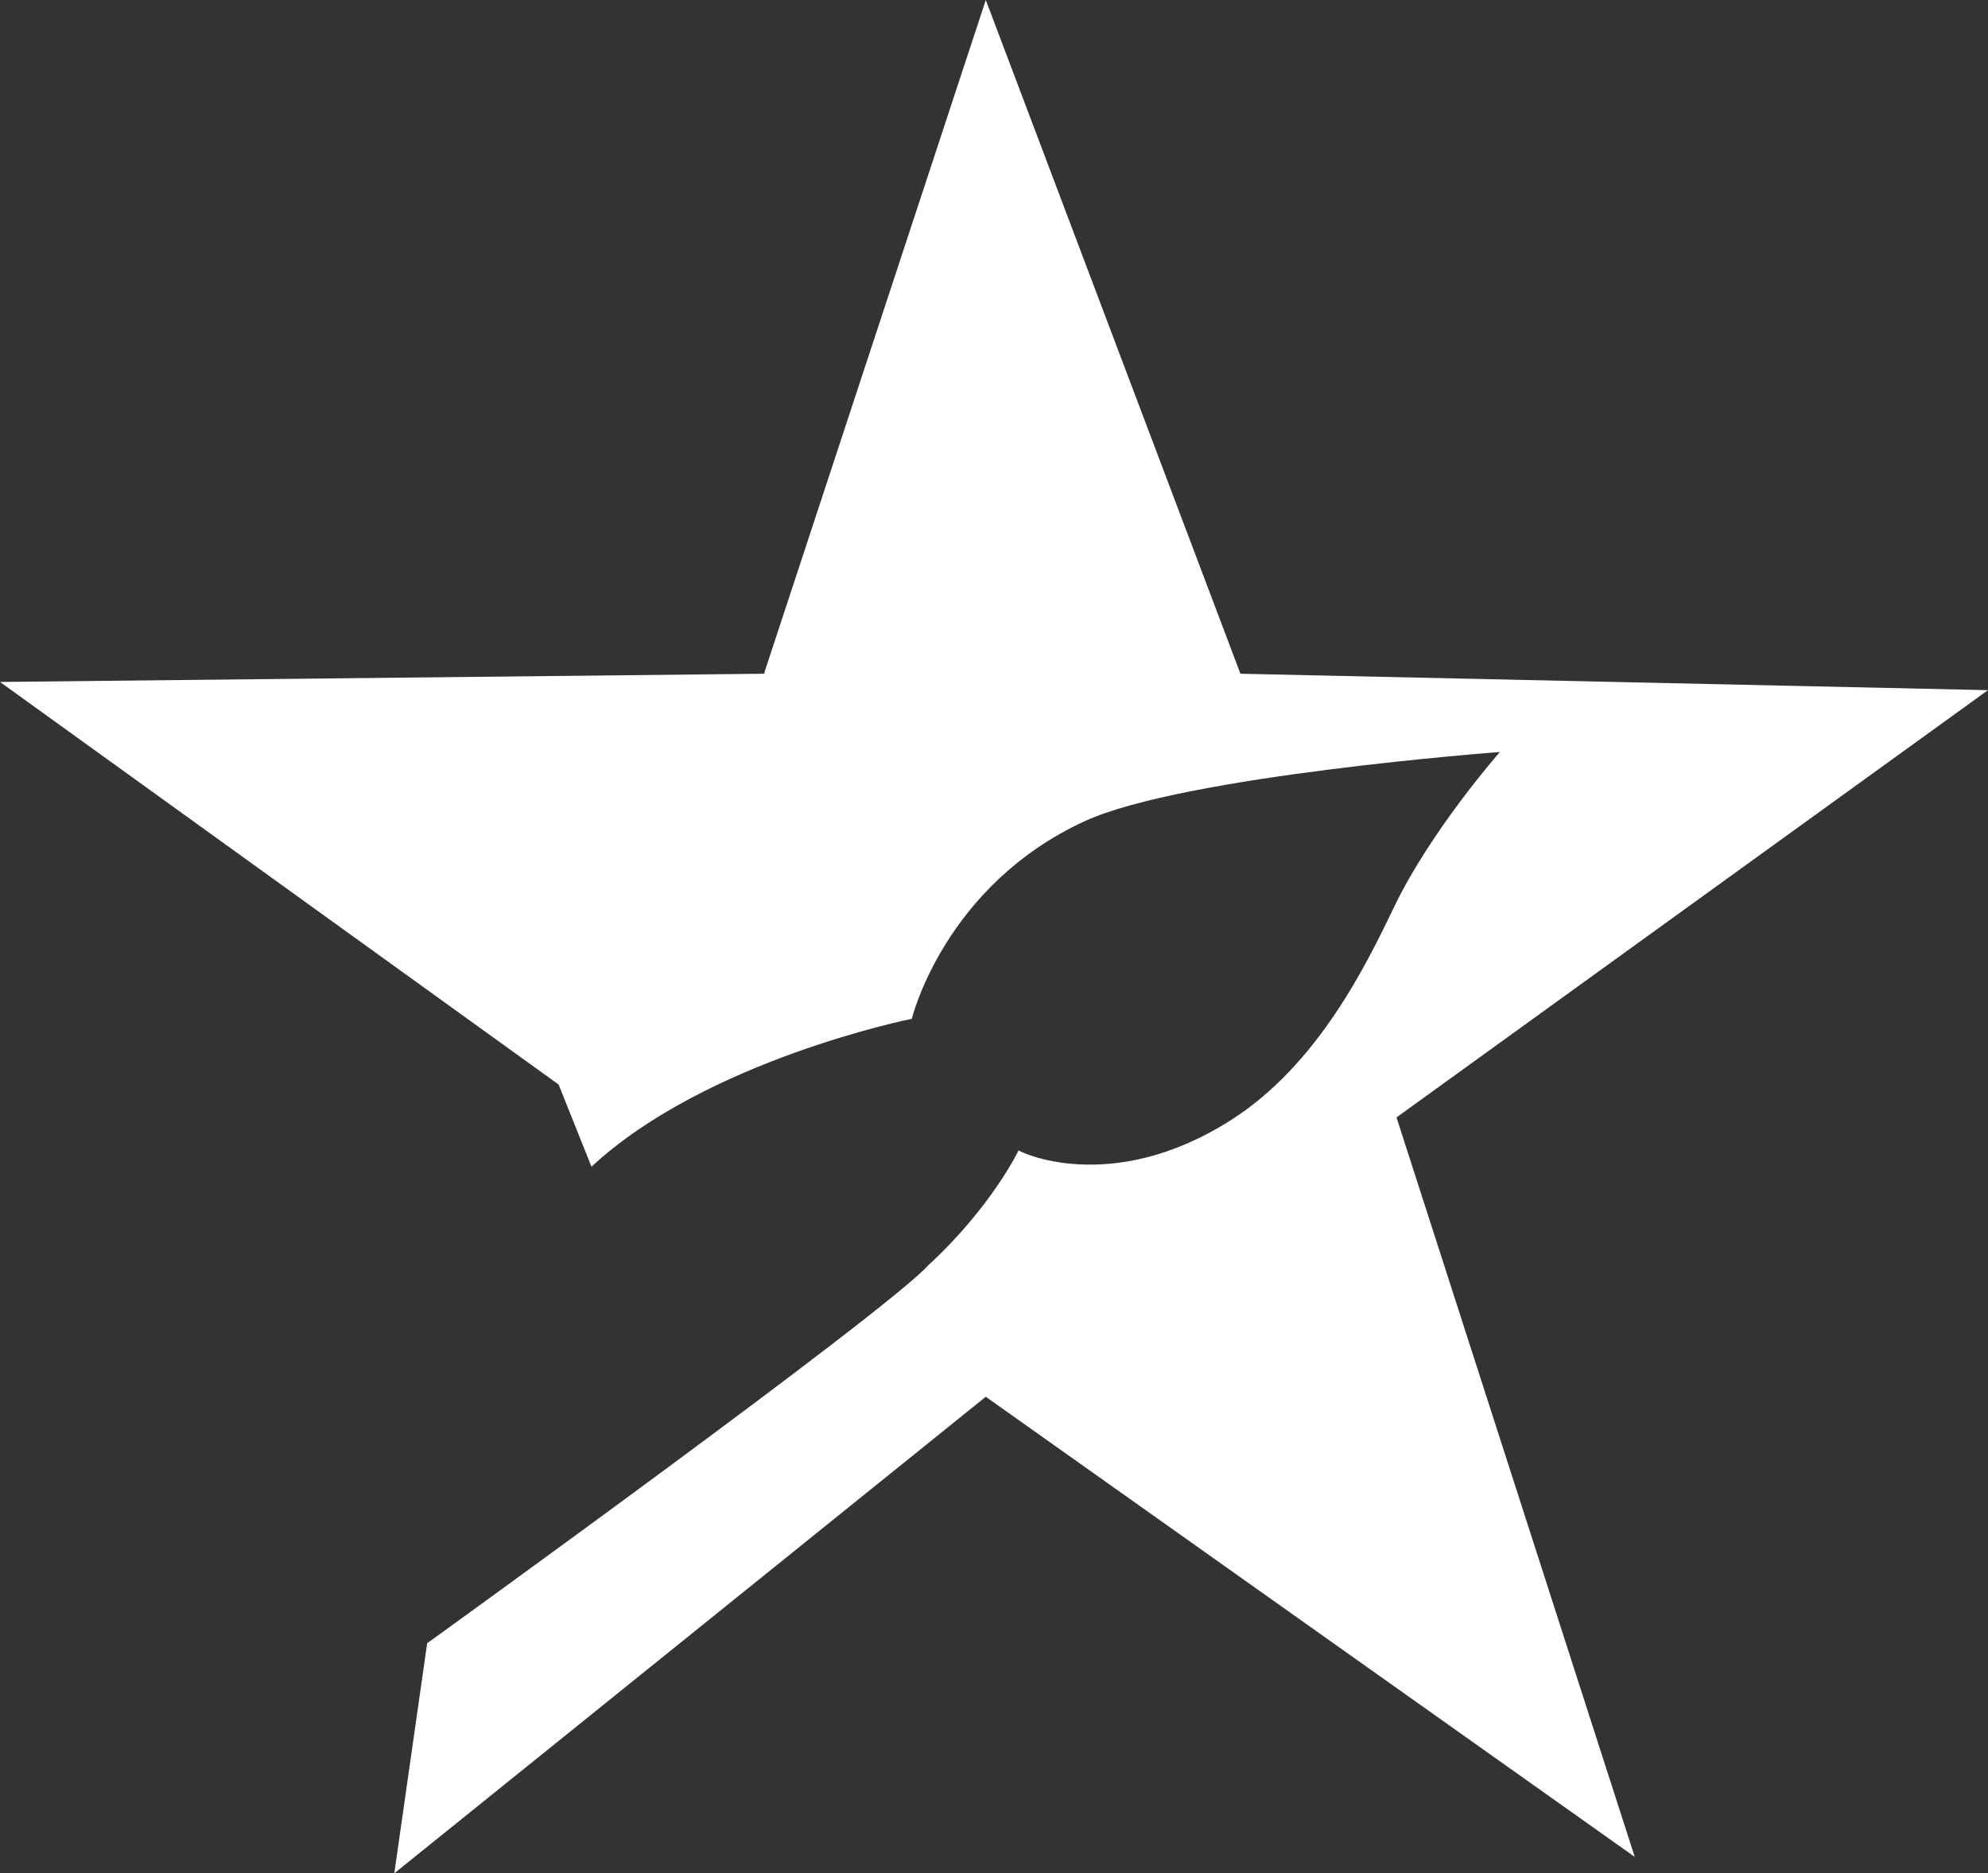
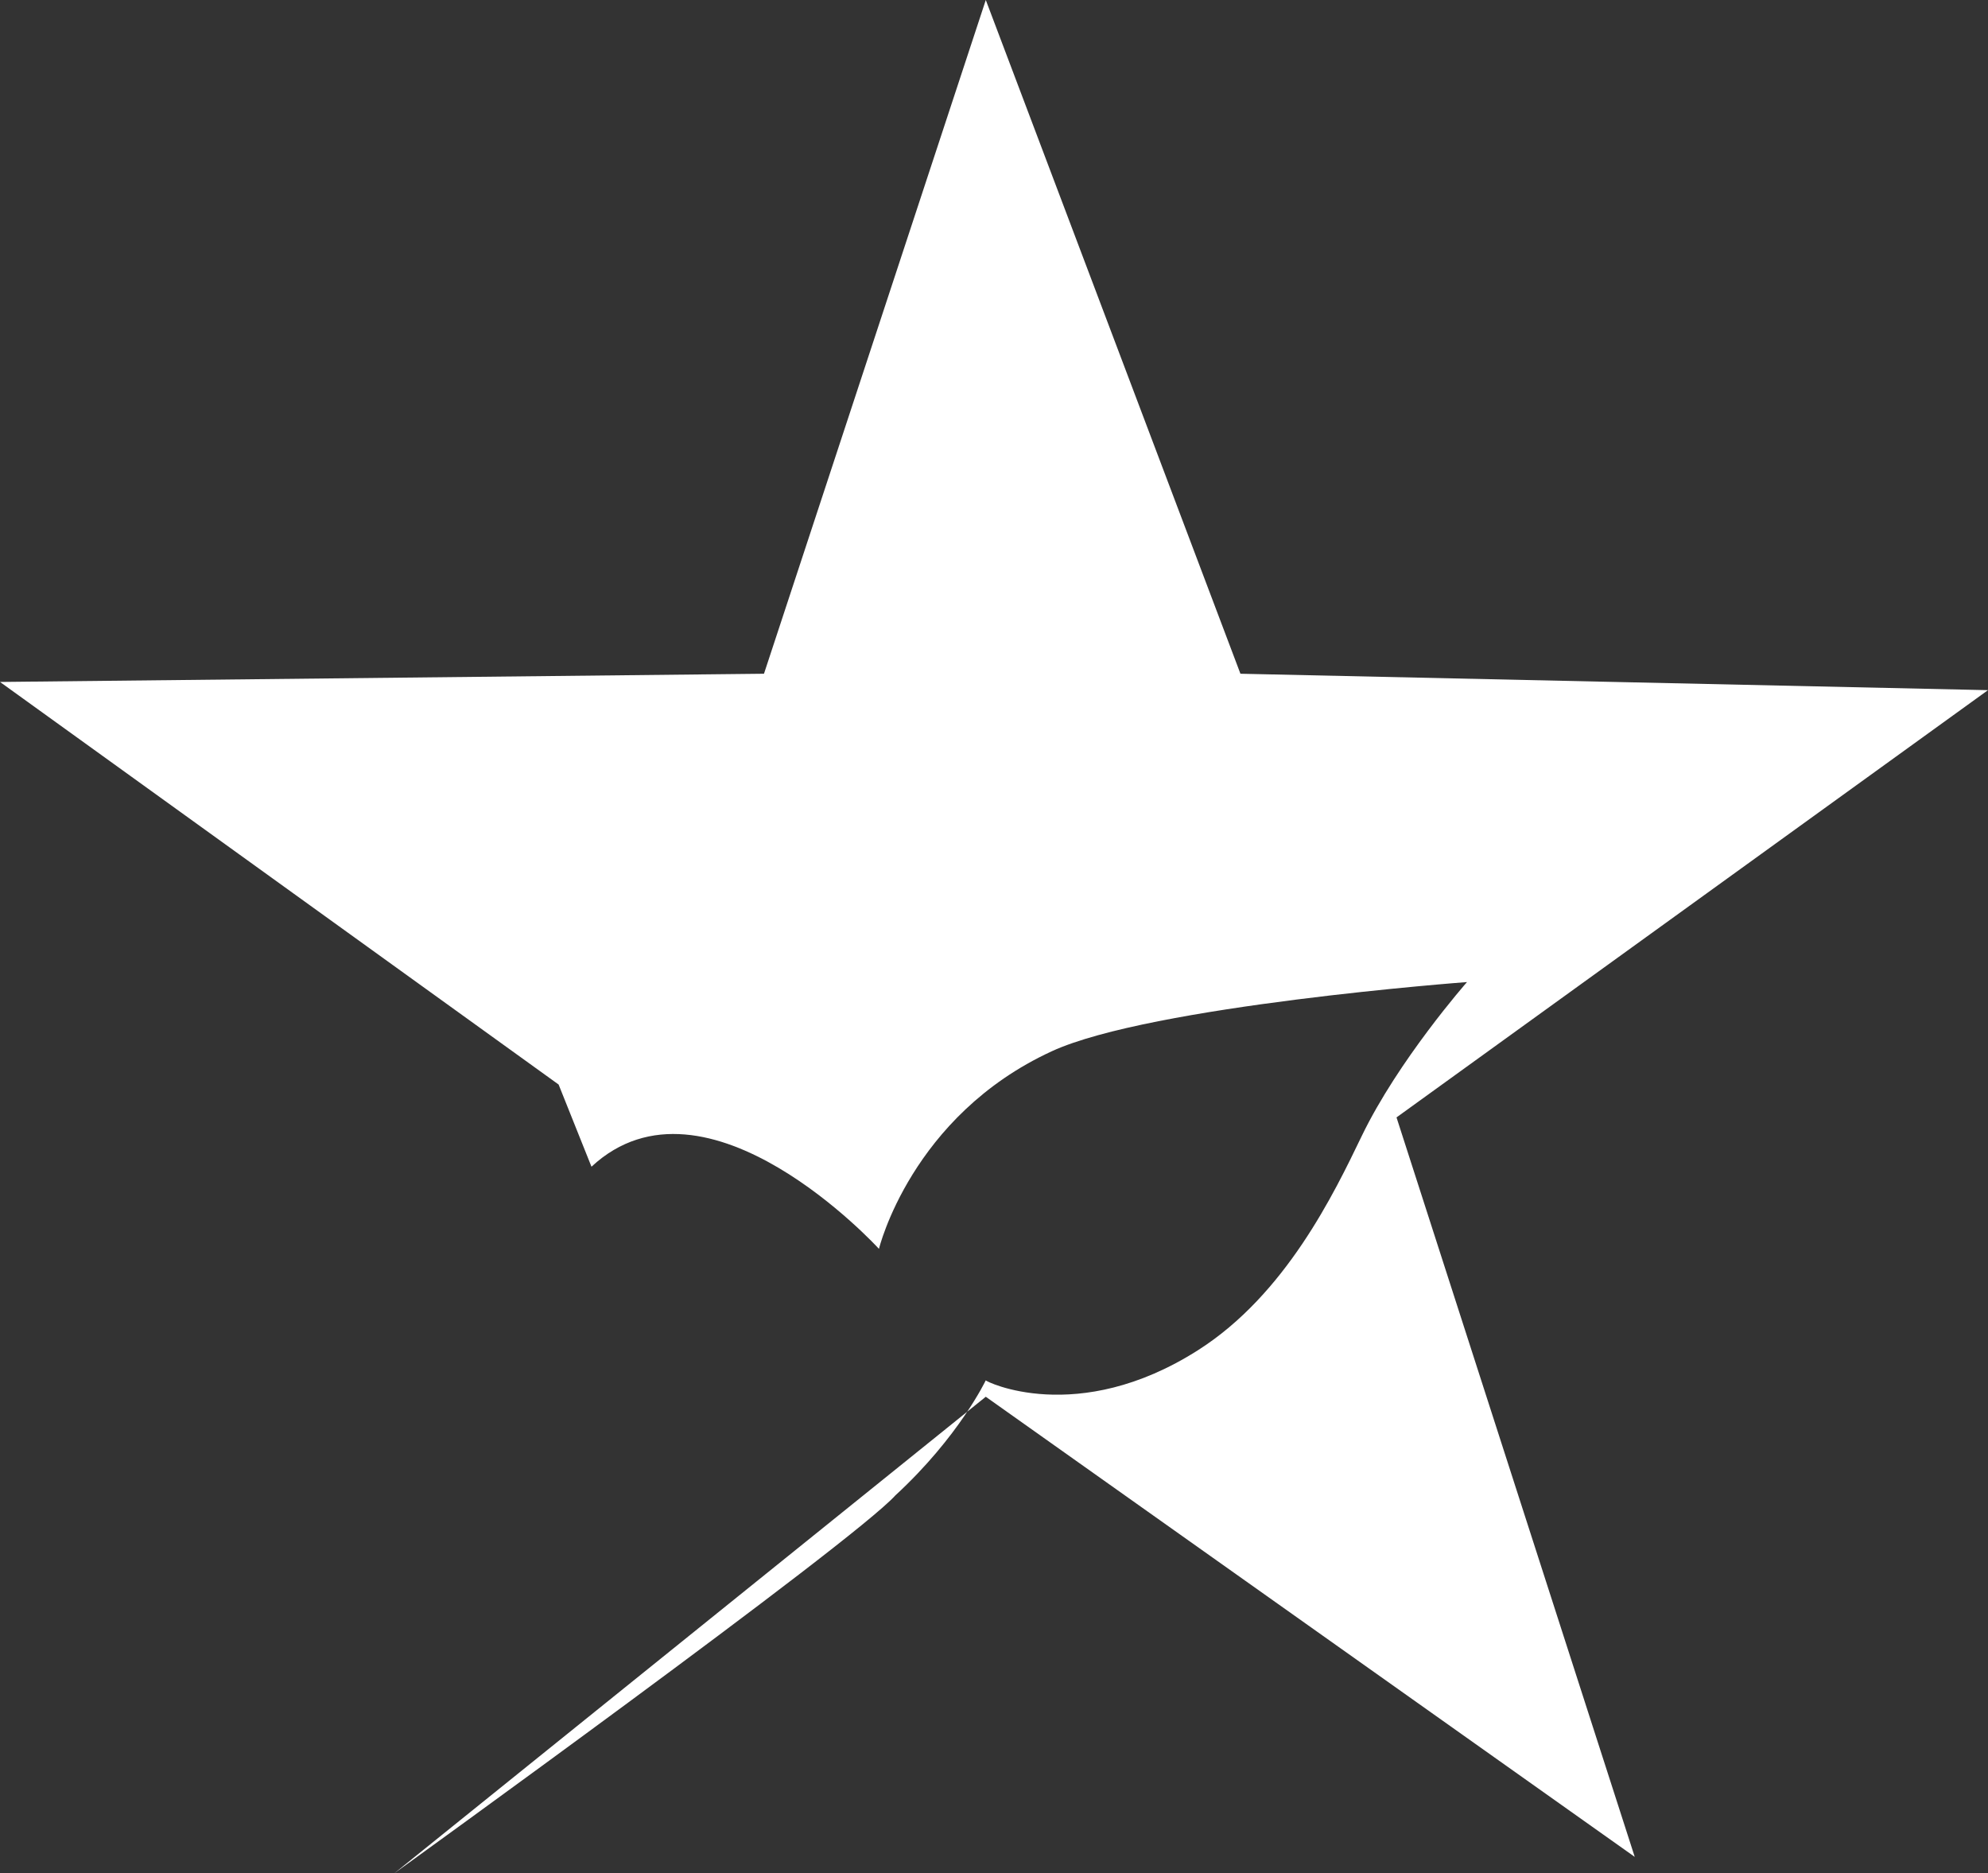
<svg xmlns="http://www.w3.org/2000/svg" version="1.1" id="Warstwa_1" x="0px" y="0px" width="156.301px" height="147.259px" viewBox="0 0 156.301 147.259" enable-background="new 0 0 156.301 147.259" xml:space="preserve">
  <rect x="0" y="0" width="156.301" height="147.259" fill="#333333" stroke="none" />
-   <path fill="#FFFFFF" d="M46.503,91.714l-2.583-6.459L0,53.608l60.066-0.646L77.505,0l20.021,52.962l58.774,1.291l-46.503,33.586  l18.729,58.128l-51.022-36.169l-46.503,37.461l2.584-18.085c0,0,36.003-25.961,39.398-29.71c5.002-4.613,7.104-9.042,7.104-9.042  c-0.084,0.056,7.172,3.687,16.692-2.372c6.886-4.382,10.697-12.331,12.86-16.817c2.888-5.99,8.285-12.119,8.285-12.119  s-24.855,1.854-32.646,5.44c-11.063,5.093-13.589,15.533-13.589,15.533S55.545,83.317,46.503,91.714" />
+   <path fill="#FFFFFF" d="M46.503,91.714l-2.583-6.459L0,53.608l60.066-0.646L77.505,0l20.021,52.962l58.774,1.291l-46.503,33.586  l18.729,58.128l-51.022-36.169l-46.503,37.461c0,0,36.003-25.961,39.398-29.71c5.002-4.613,7.104-9.042,7.104-9.042  c-0.084,0.056,7.172,3.687,16.692-2.372c6.886-4.382,10.697-12.331,12.86-16.817c2.888-5.99,8.285-12.119,8.285-12.119  s-24.855,1.854-32.646,5.44c-11.063,5.093-13.589,15.533-13.589,15.533S55.545,83.317,46.503,91.714" />
</svg>